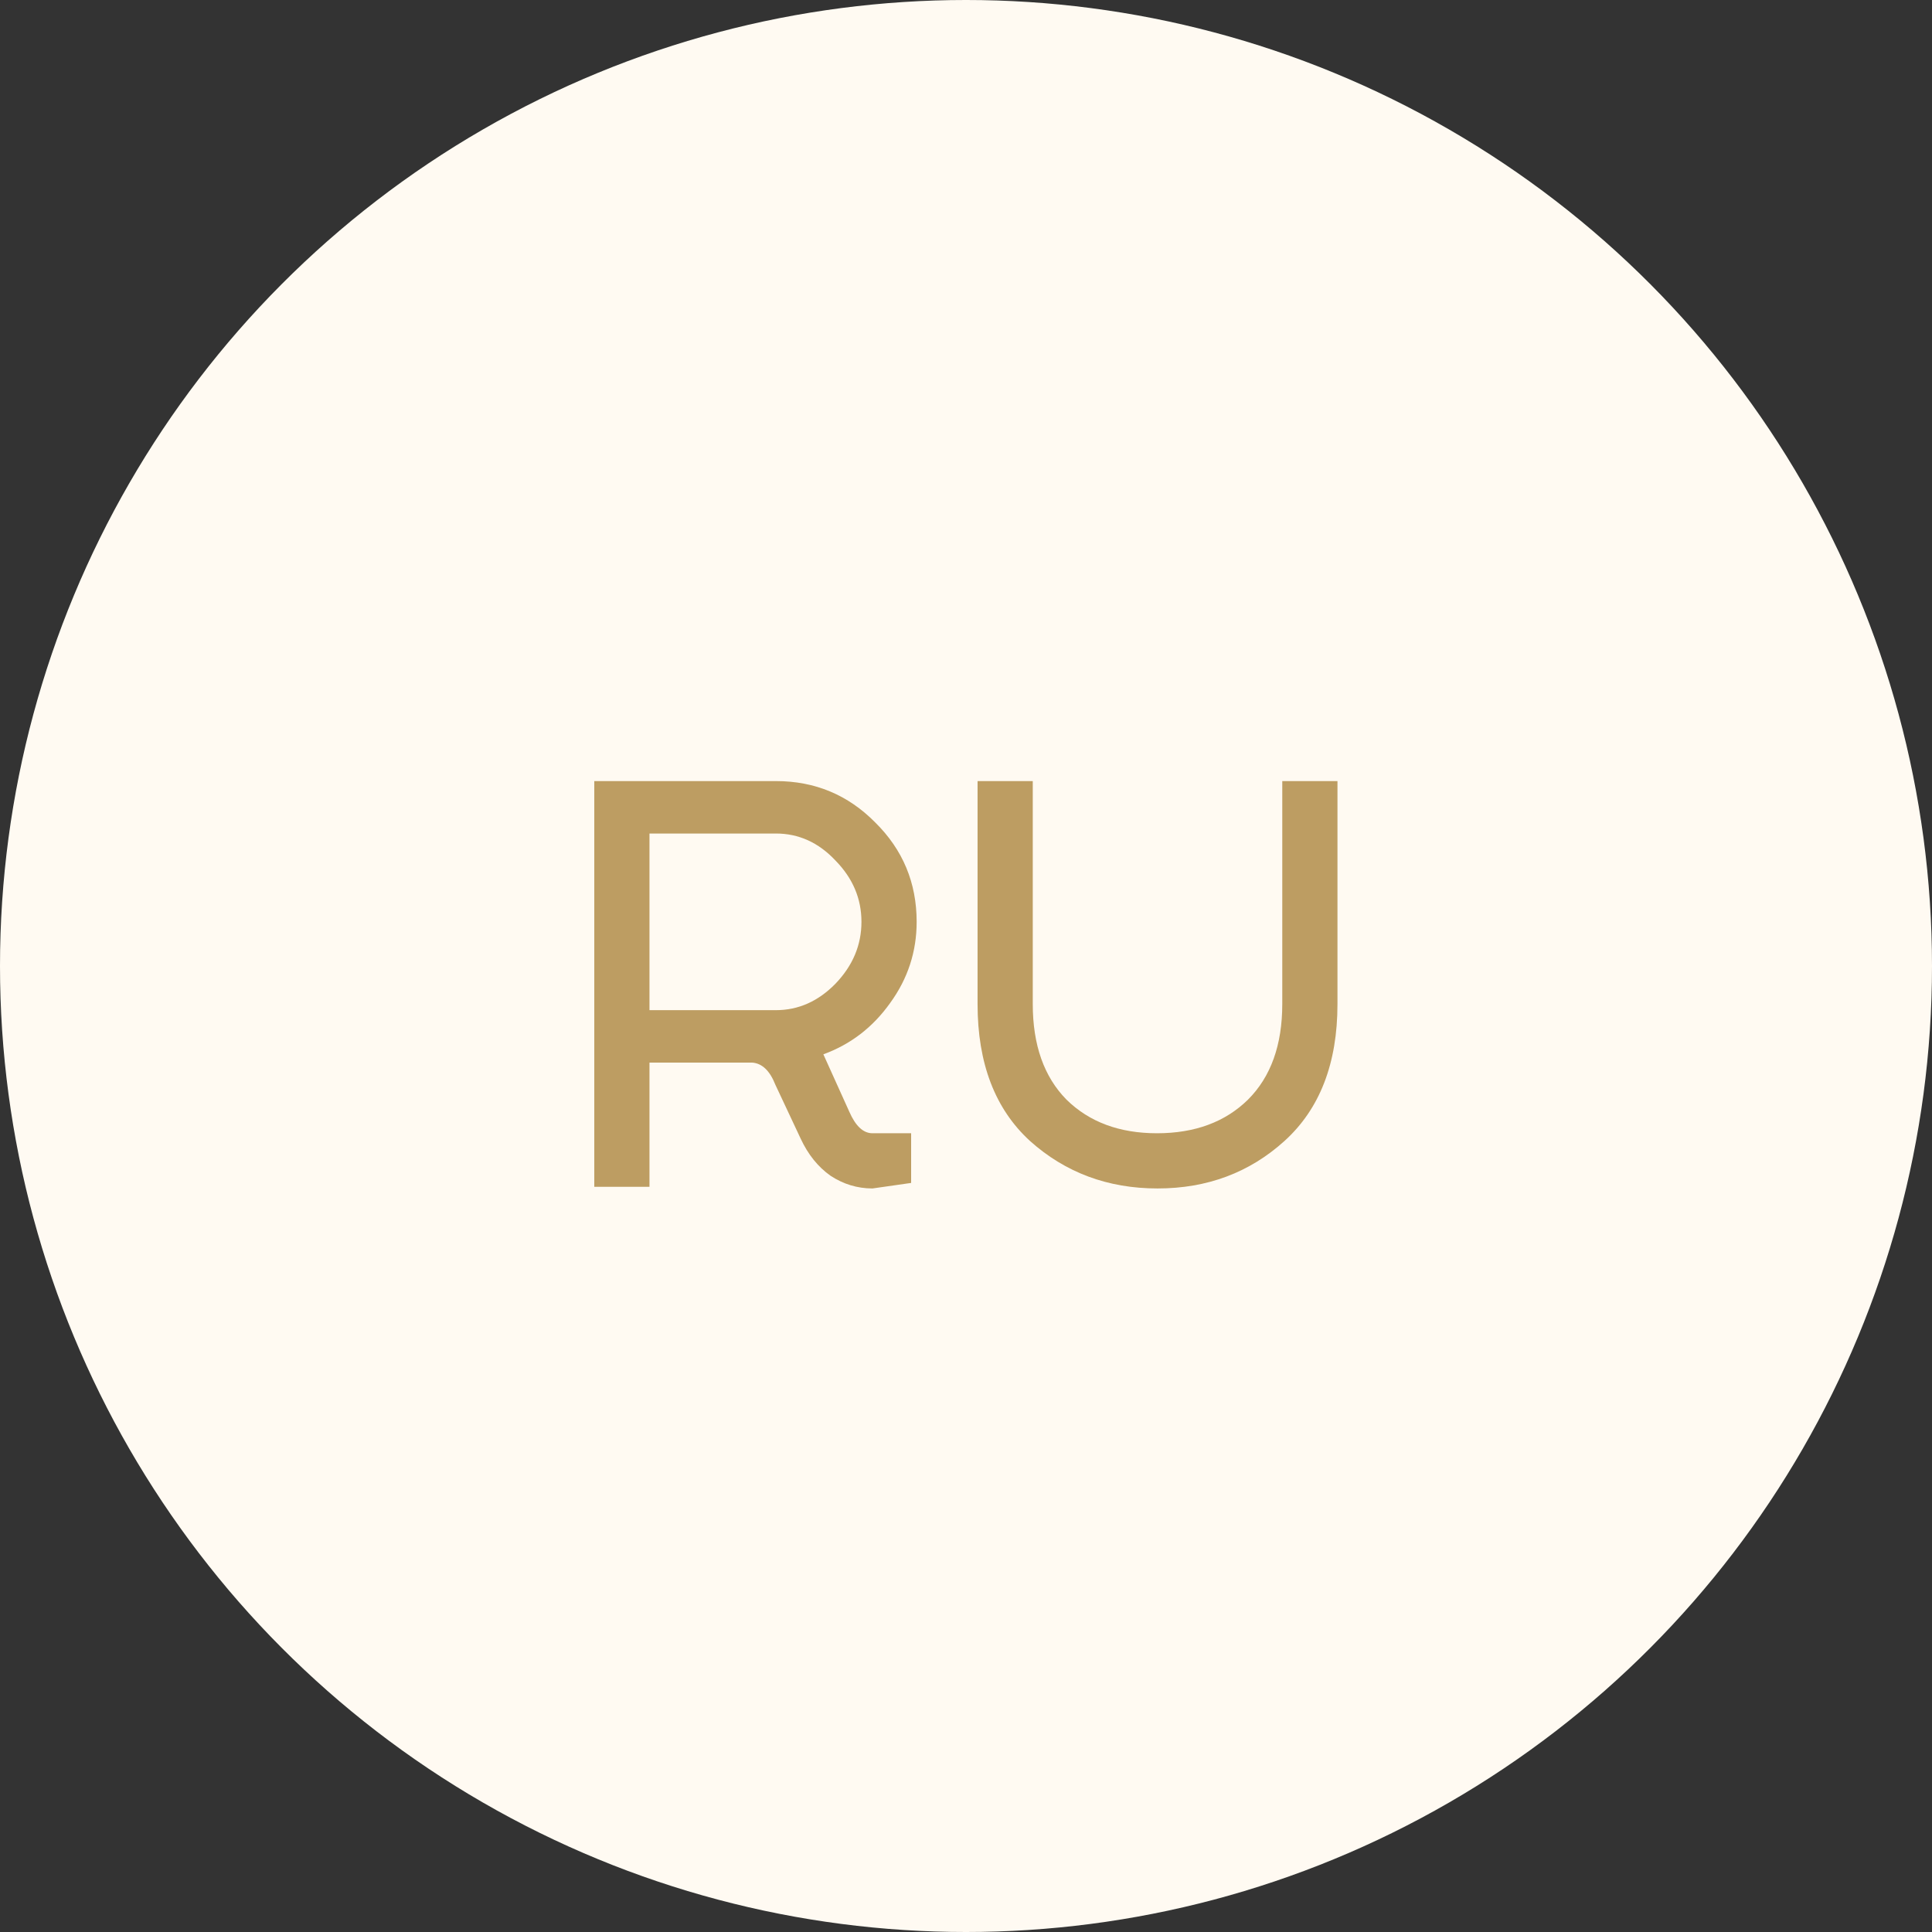
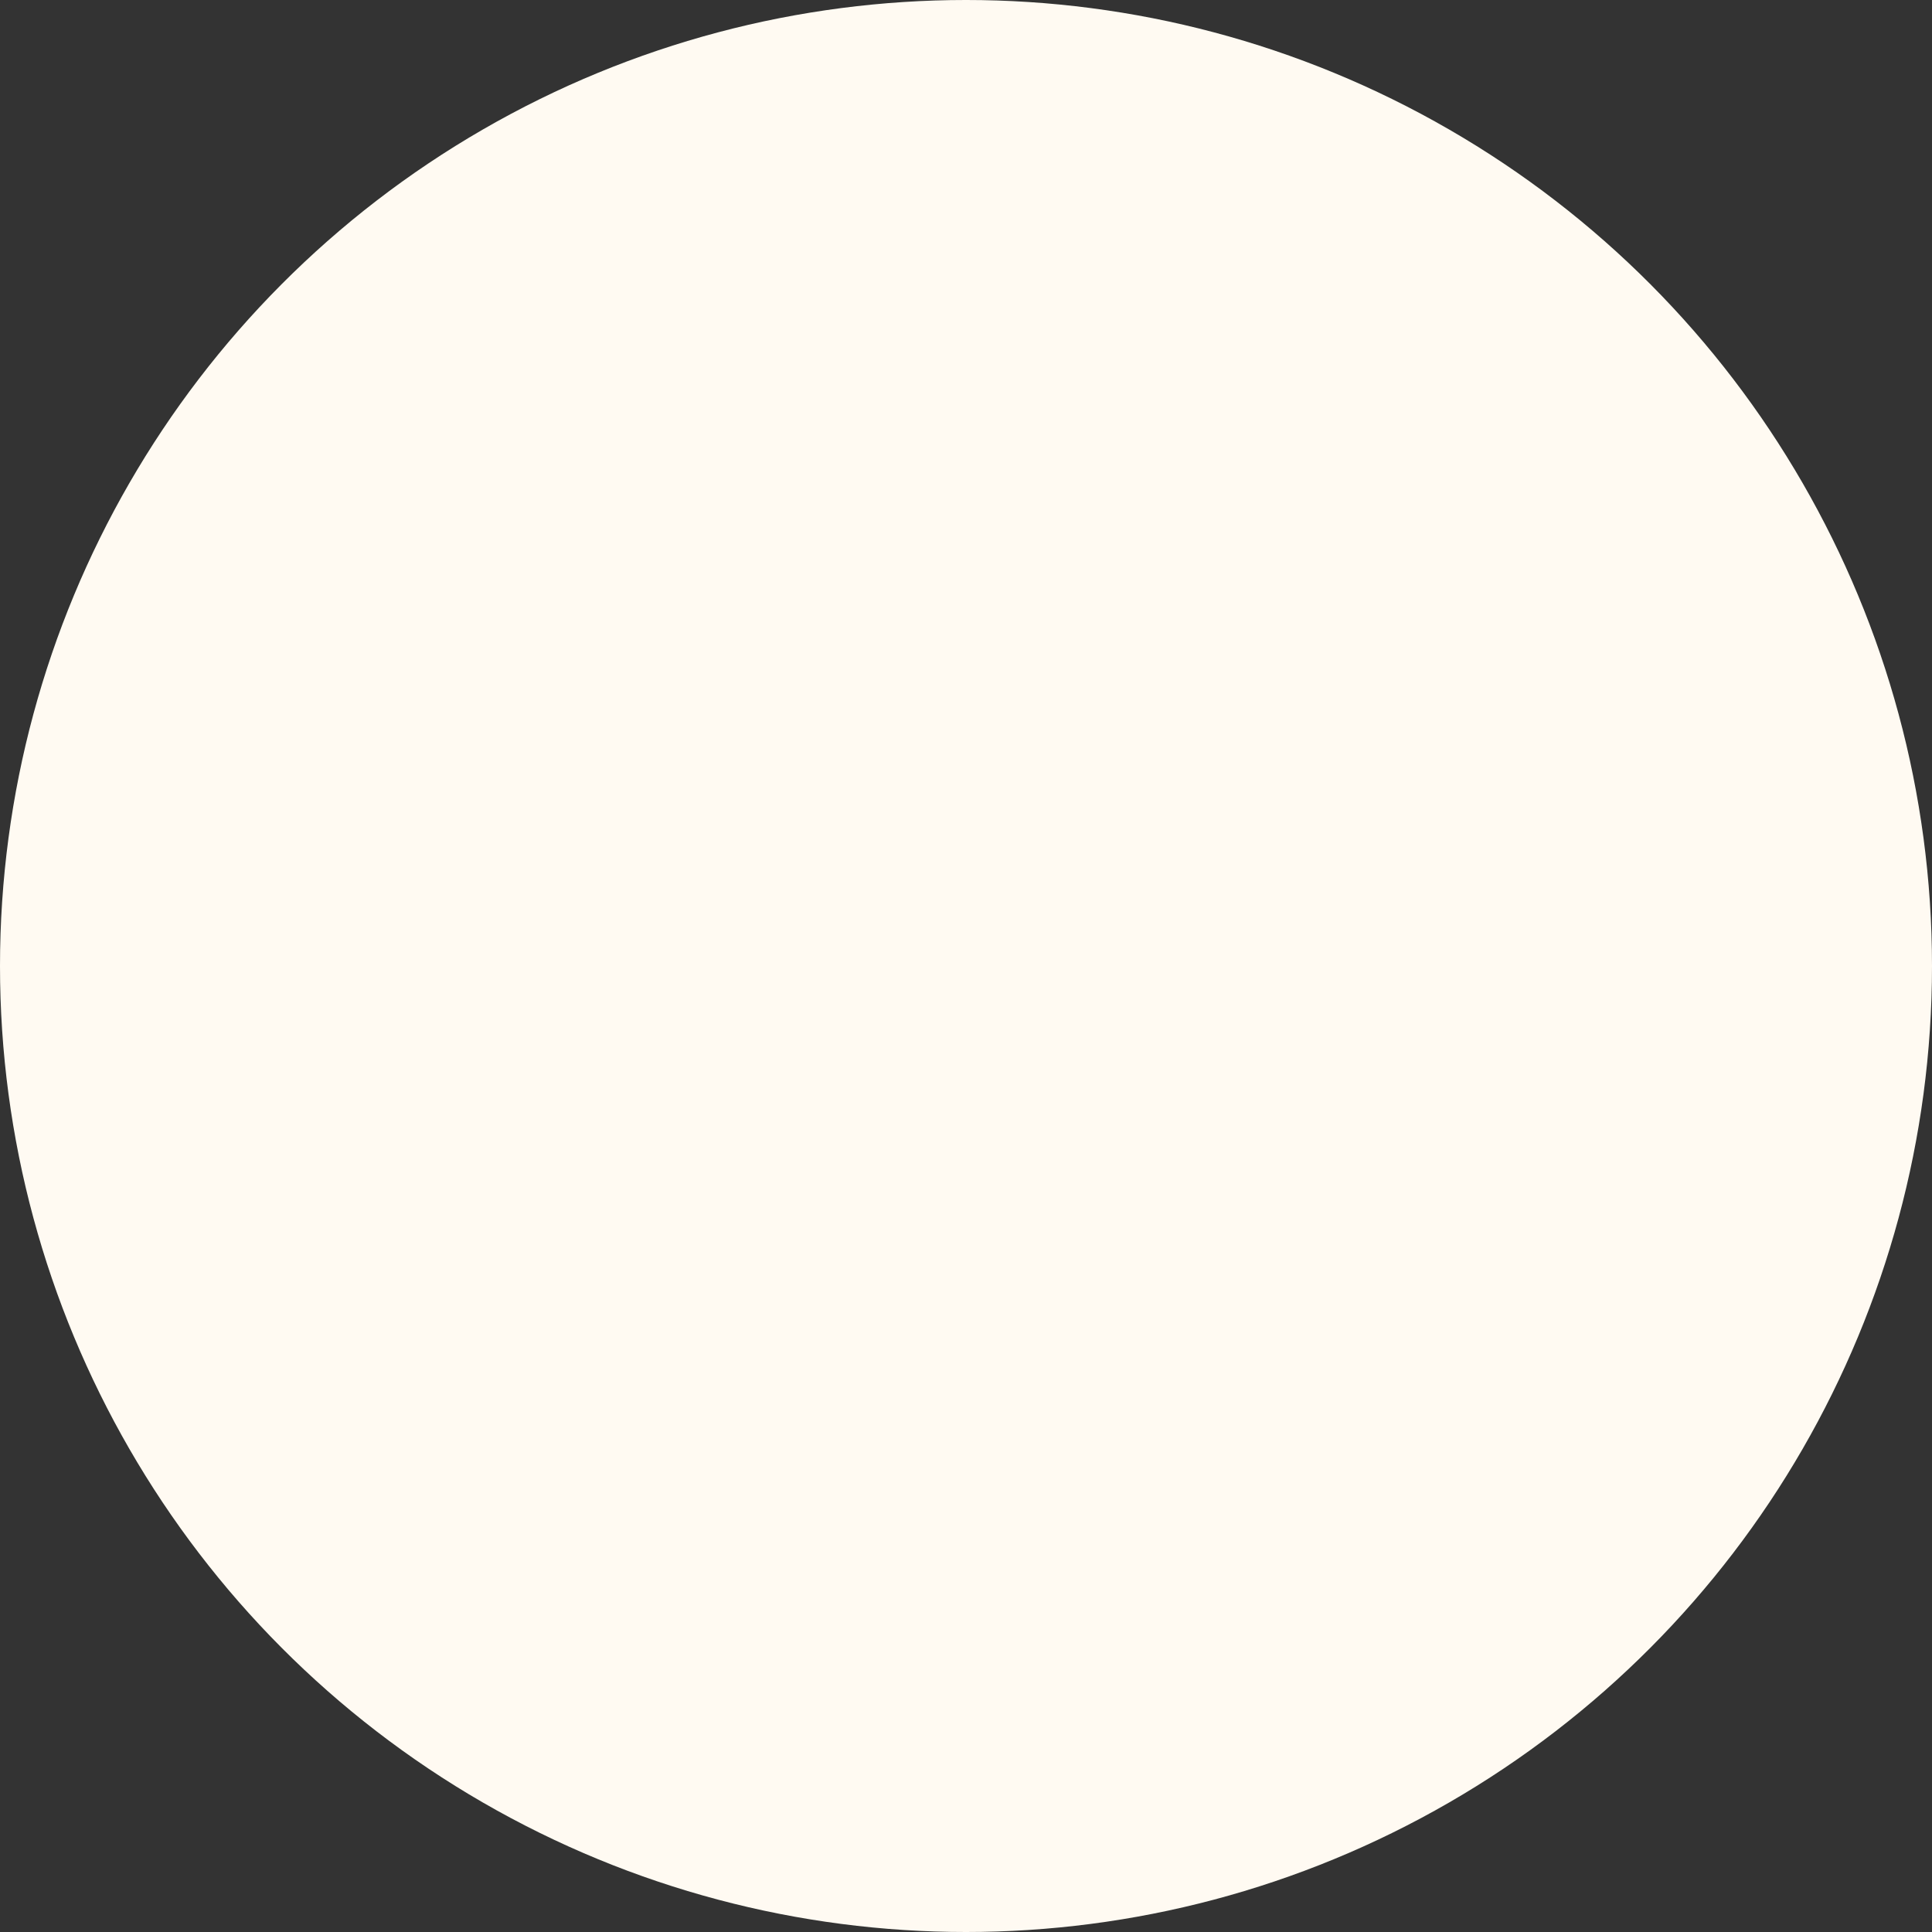
<svg xmlns="http://www.w3.org/2000/svg" width="70" height="70" viewBox="0 0 70 70" fill="none">
  <rect x="0" y="0" width="70" height="70" fill="#333333" stroke="none" />
  <circle cx="35" cy="35" r="35" fill="#FFFAF2" />
-   <path d="M33.012 41.06V42.86L31.612 43.06C31.066 43.06 30.559 42.907 30.092 42.6C29.639 42.28 29.279 41.833 29.012 41.26L28.092 39.3C27.892 38.793 27.612 38.526 27.252 38.5H23.532V43H21.532V28.3H28.112C29.526 28.3 30.726 28.8 31.712 29.8C32.712 30.787 33.212 31.986 33.212 33.4C33.212 34.48 32.892 35.46 32.252 36.34C31.626 37.22 30.819 37.84 29.832 38.2L30.772 40.28C30.999 40.8 31.279 41.06 31.612 41.06H33.012ZM28.112 30.2H23.532V36.6H28.112C28.926 36.6 29.646 36.28 30.272 35.64C30.899 34.986 31.212 34.24 31.212 33.4C31.212 32.56 30.899 31.82 30.272 31.18C29.659 30.526 28.939 30.2 28.112 30.2Z" fill="#BD9D62" />
-   <path d="M37.419 28.3V36.38C37.419 37.86 37.826 39.013 38.639 39.84C39.466 40.653 40.559 41.06 41.919 41.06C43.292 41.06 44.392 40.653 45.219 39.84C46.046 39.013 46.459 37.86 46.459 36.38V28.3H48.459V36.38C48.459 38.526 47.819 40.18 46.539 41.34C45.272 42.486 43.739 43.06 41.939 43.06C40.139 43.06 38.599 42.486 37.319 41.34C36.052 40.18 35.419 38.526 35.419 36.38V28.3H37.419Z" fill="#BD9D62" />
</svg>